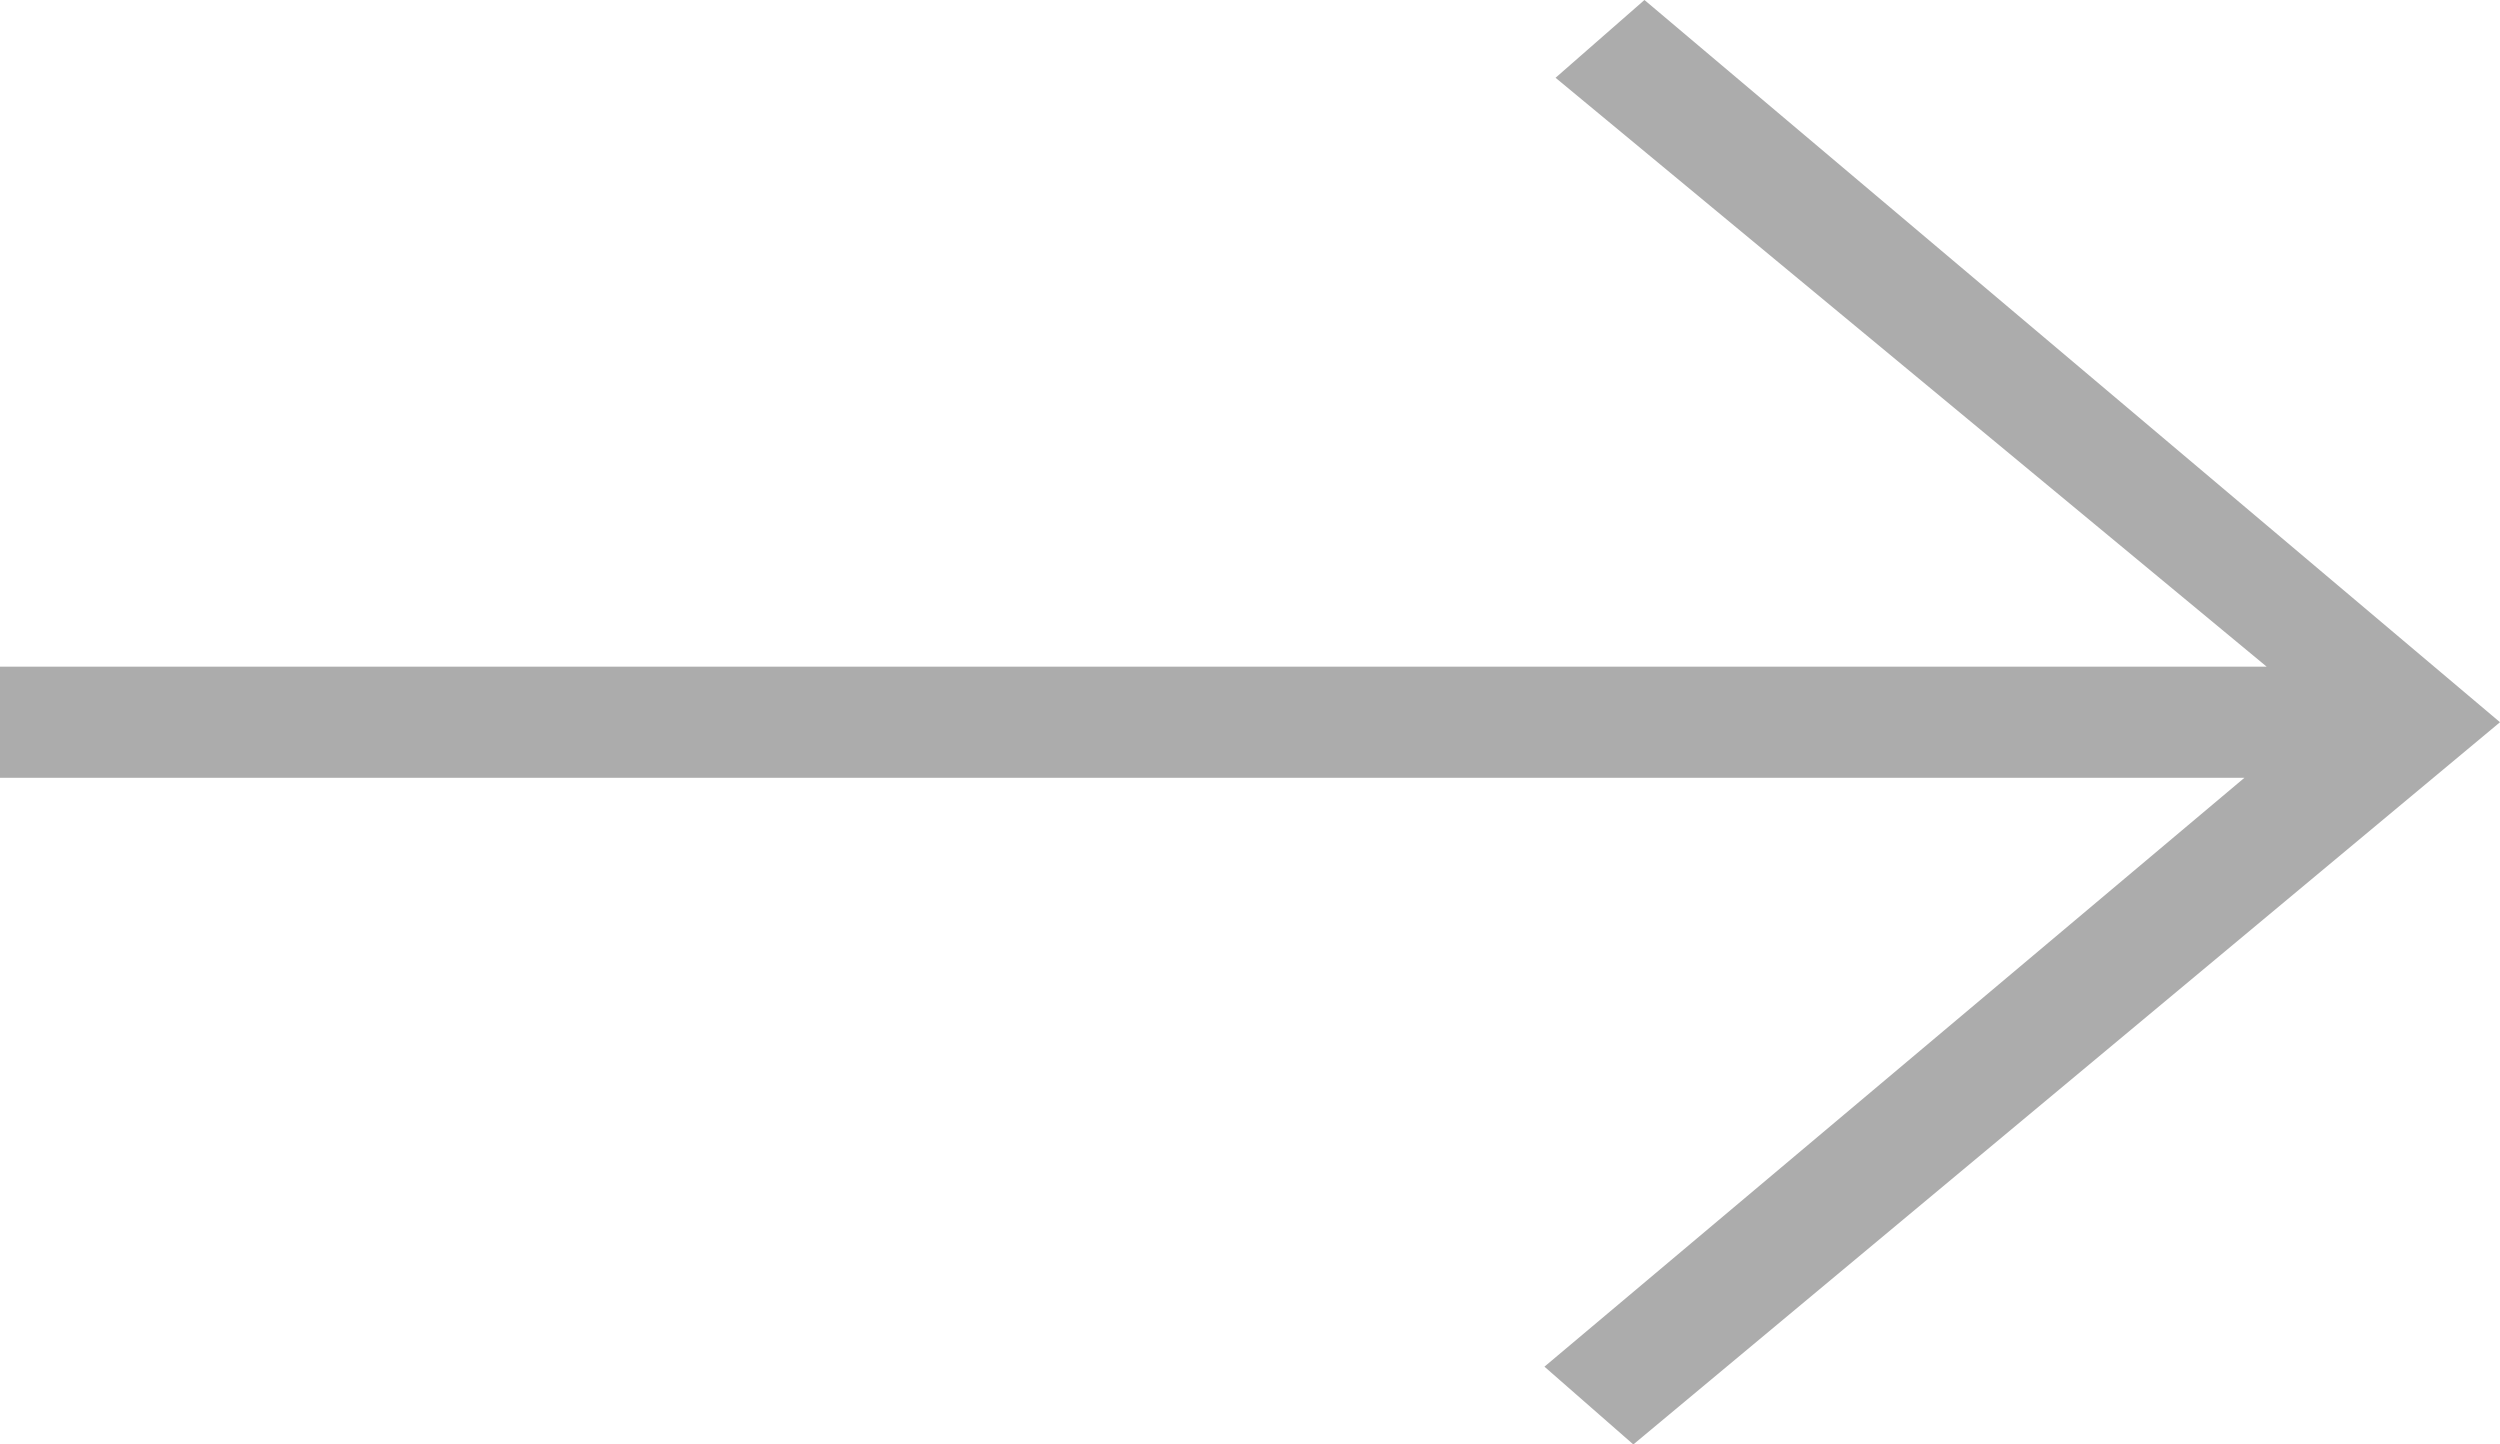
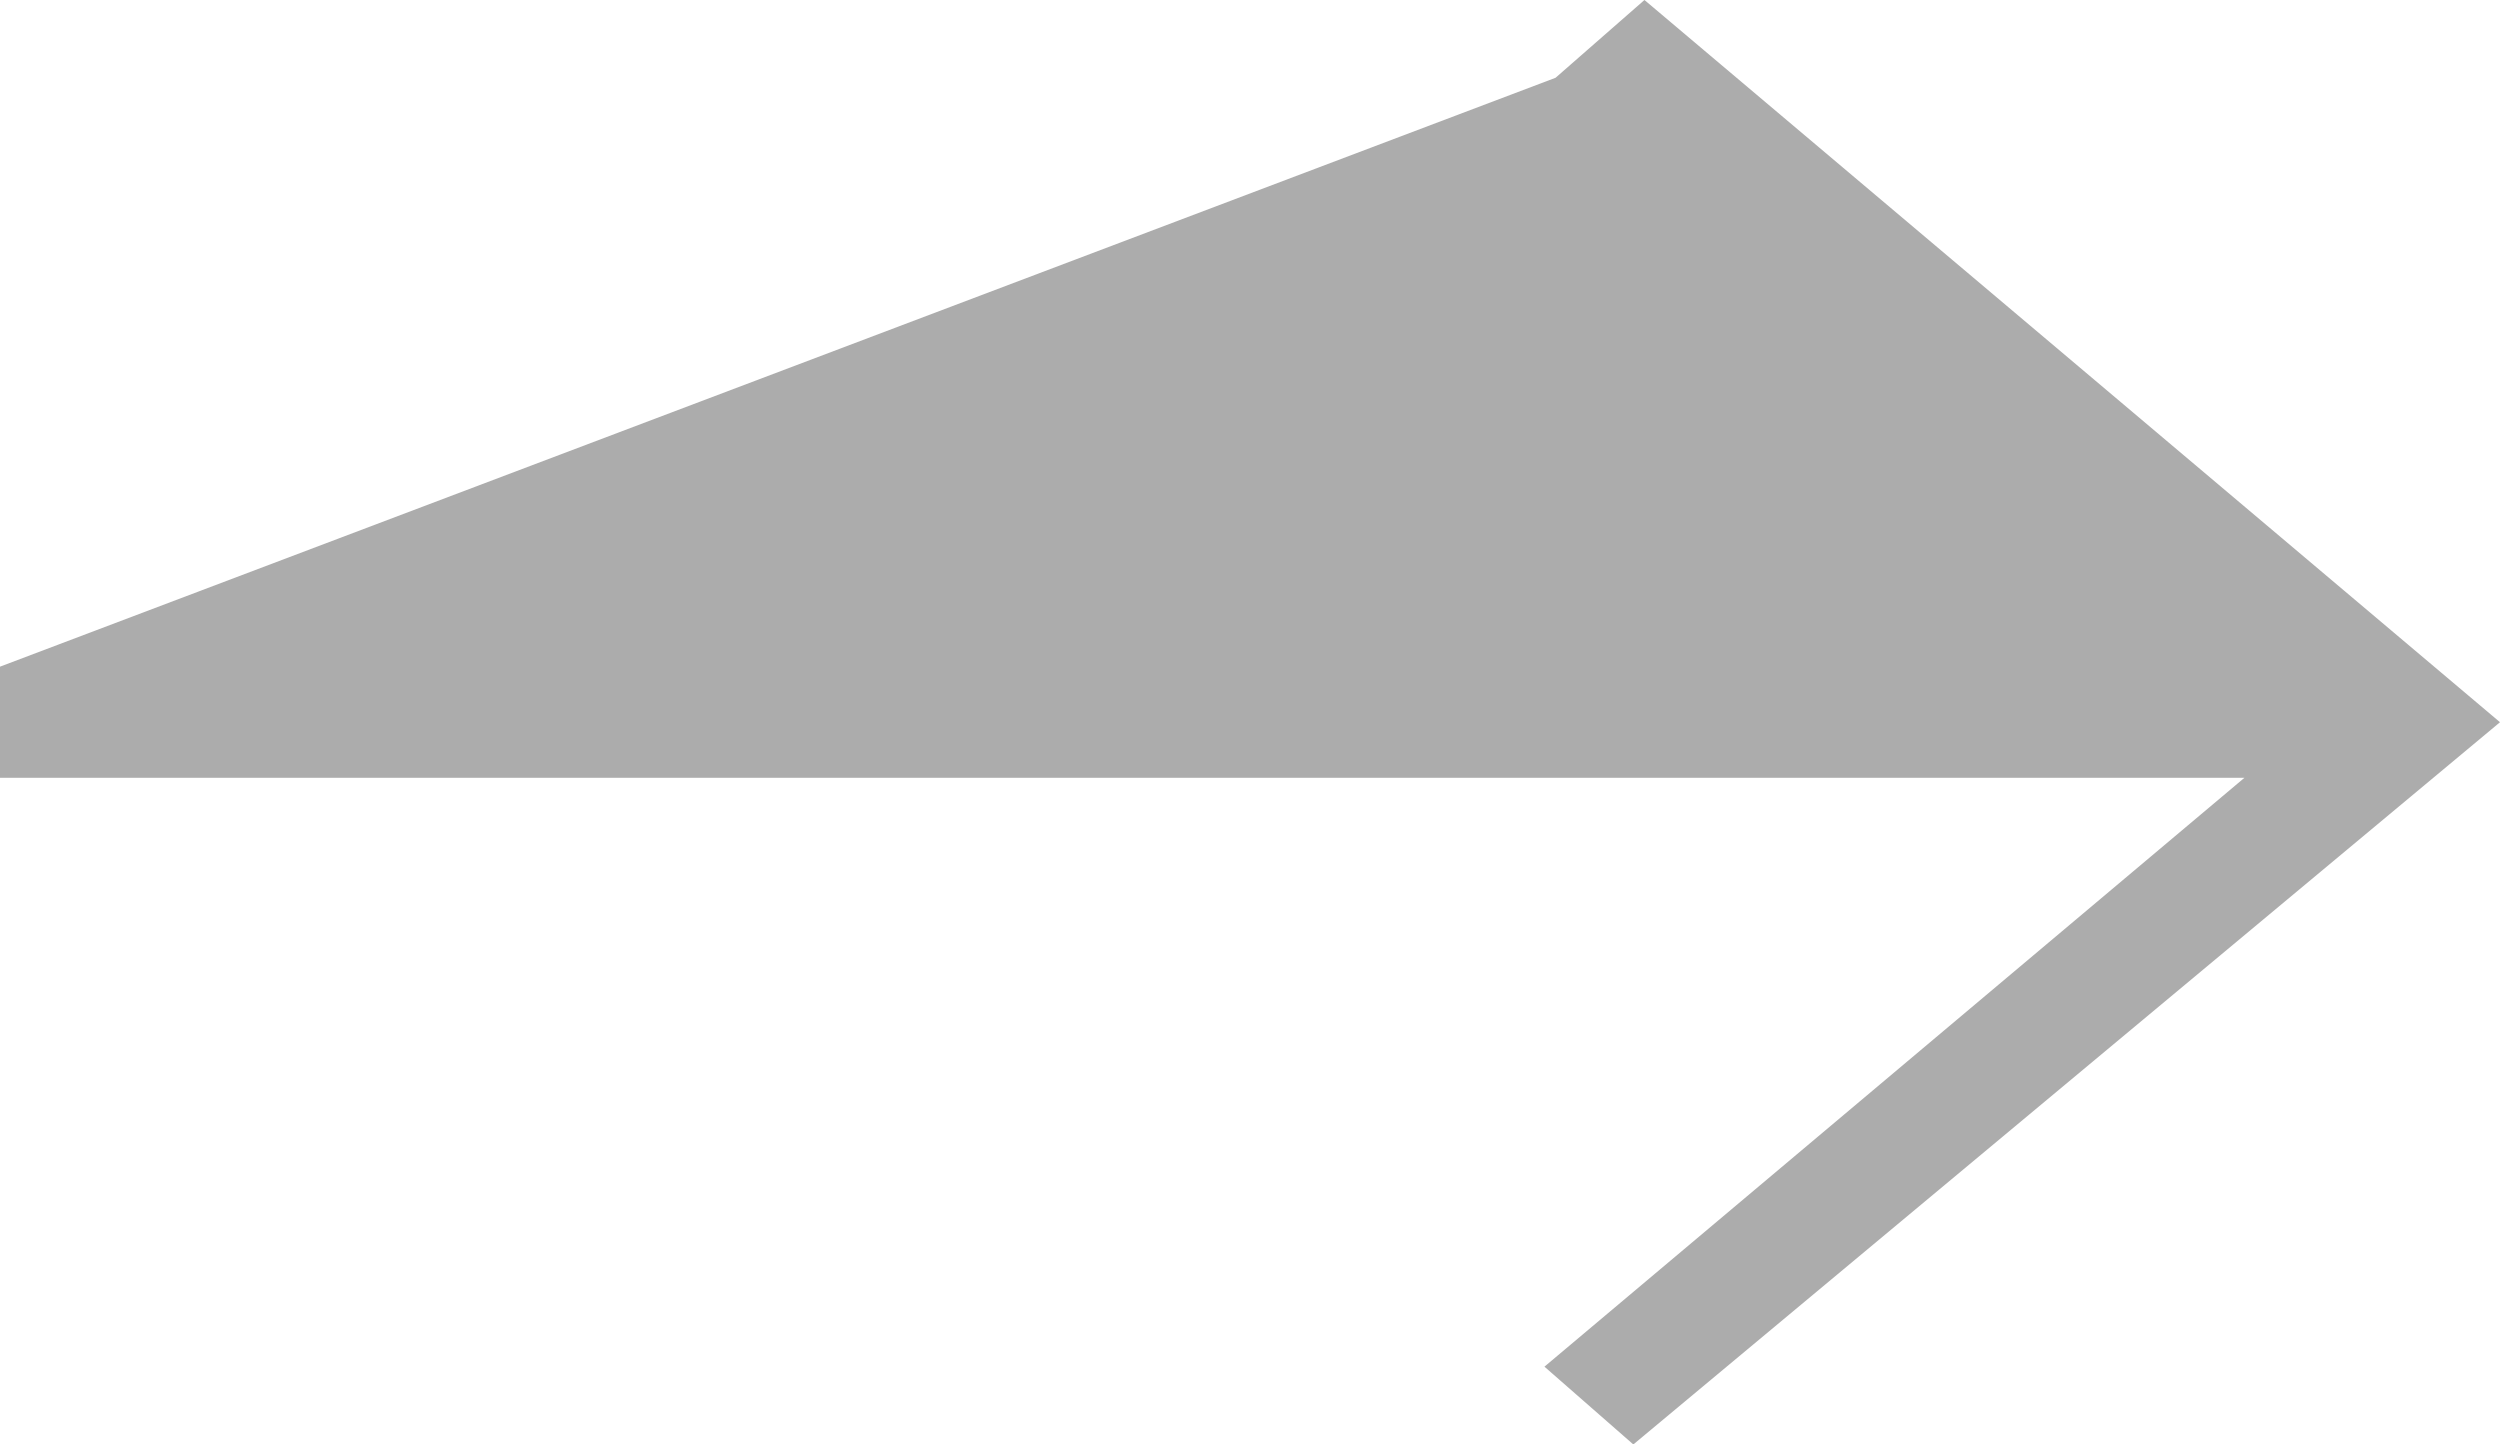
<svg xmlns="http://www.w3.org/2000/svg" version="1.1" id="Group_9-3" x="0px" y="0px" viewBox="0 0 22.5 13" style="enable-background:new 0 0 22.5 13;" xml:space="preserve">
  <style type="text/css">
	.st0{fill:#ACACAC;}
</style>
-   <path id="Rectangle_76_copy_9" class="st0" d="M14.7,13l-0.8-0.7L20.2,7H0V6h20.4L14,0.7L14.8,0l7.7,6.5L14.7,13z" />
+   <path id="Rectangle_76_copy_9" class="st0" d="M14.7,13l-0.8-0.7L20.2,7H0V6L14,0.7L14.8,0l7.7,6.5L14.7,13z" />
</svg>